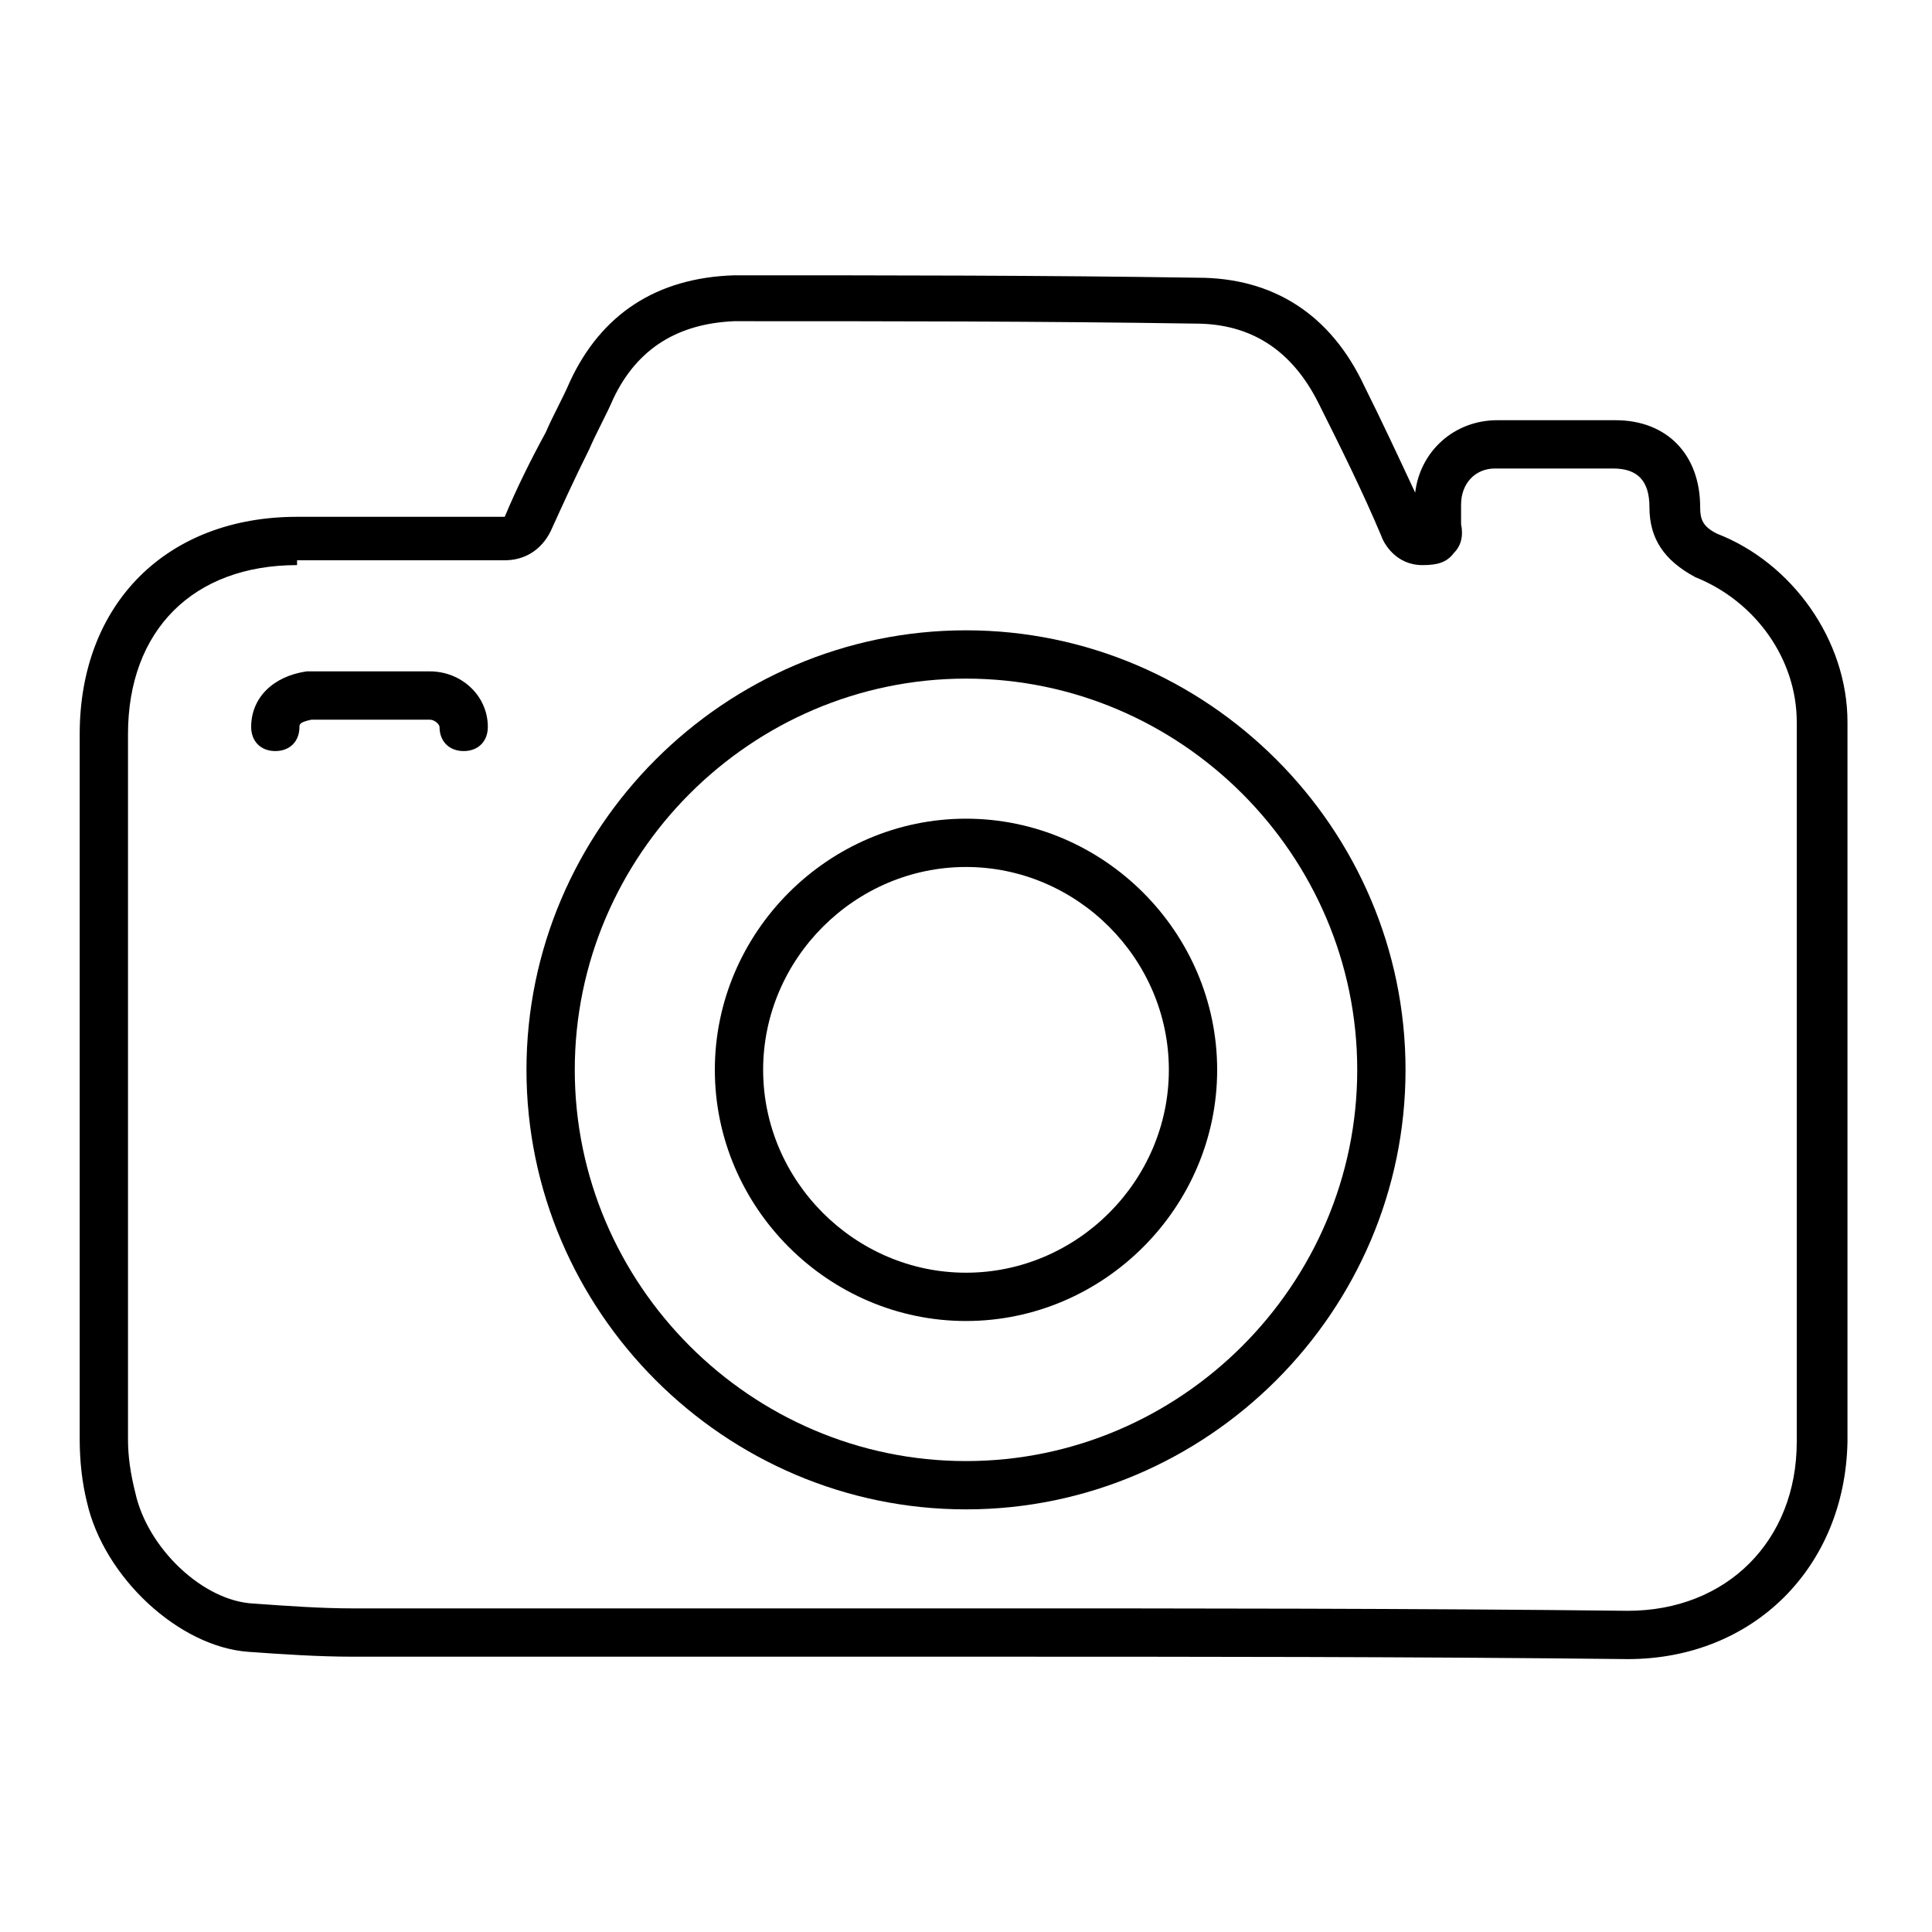
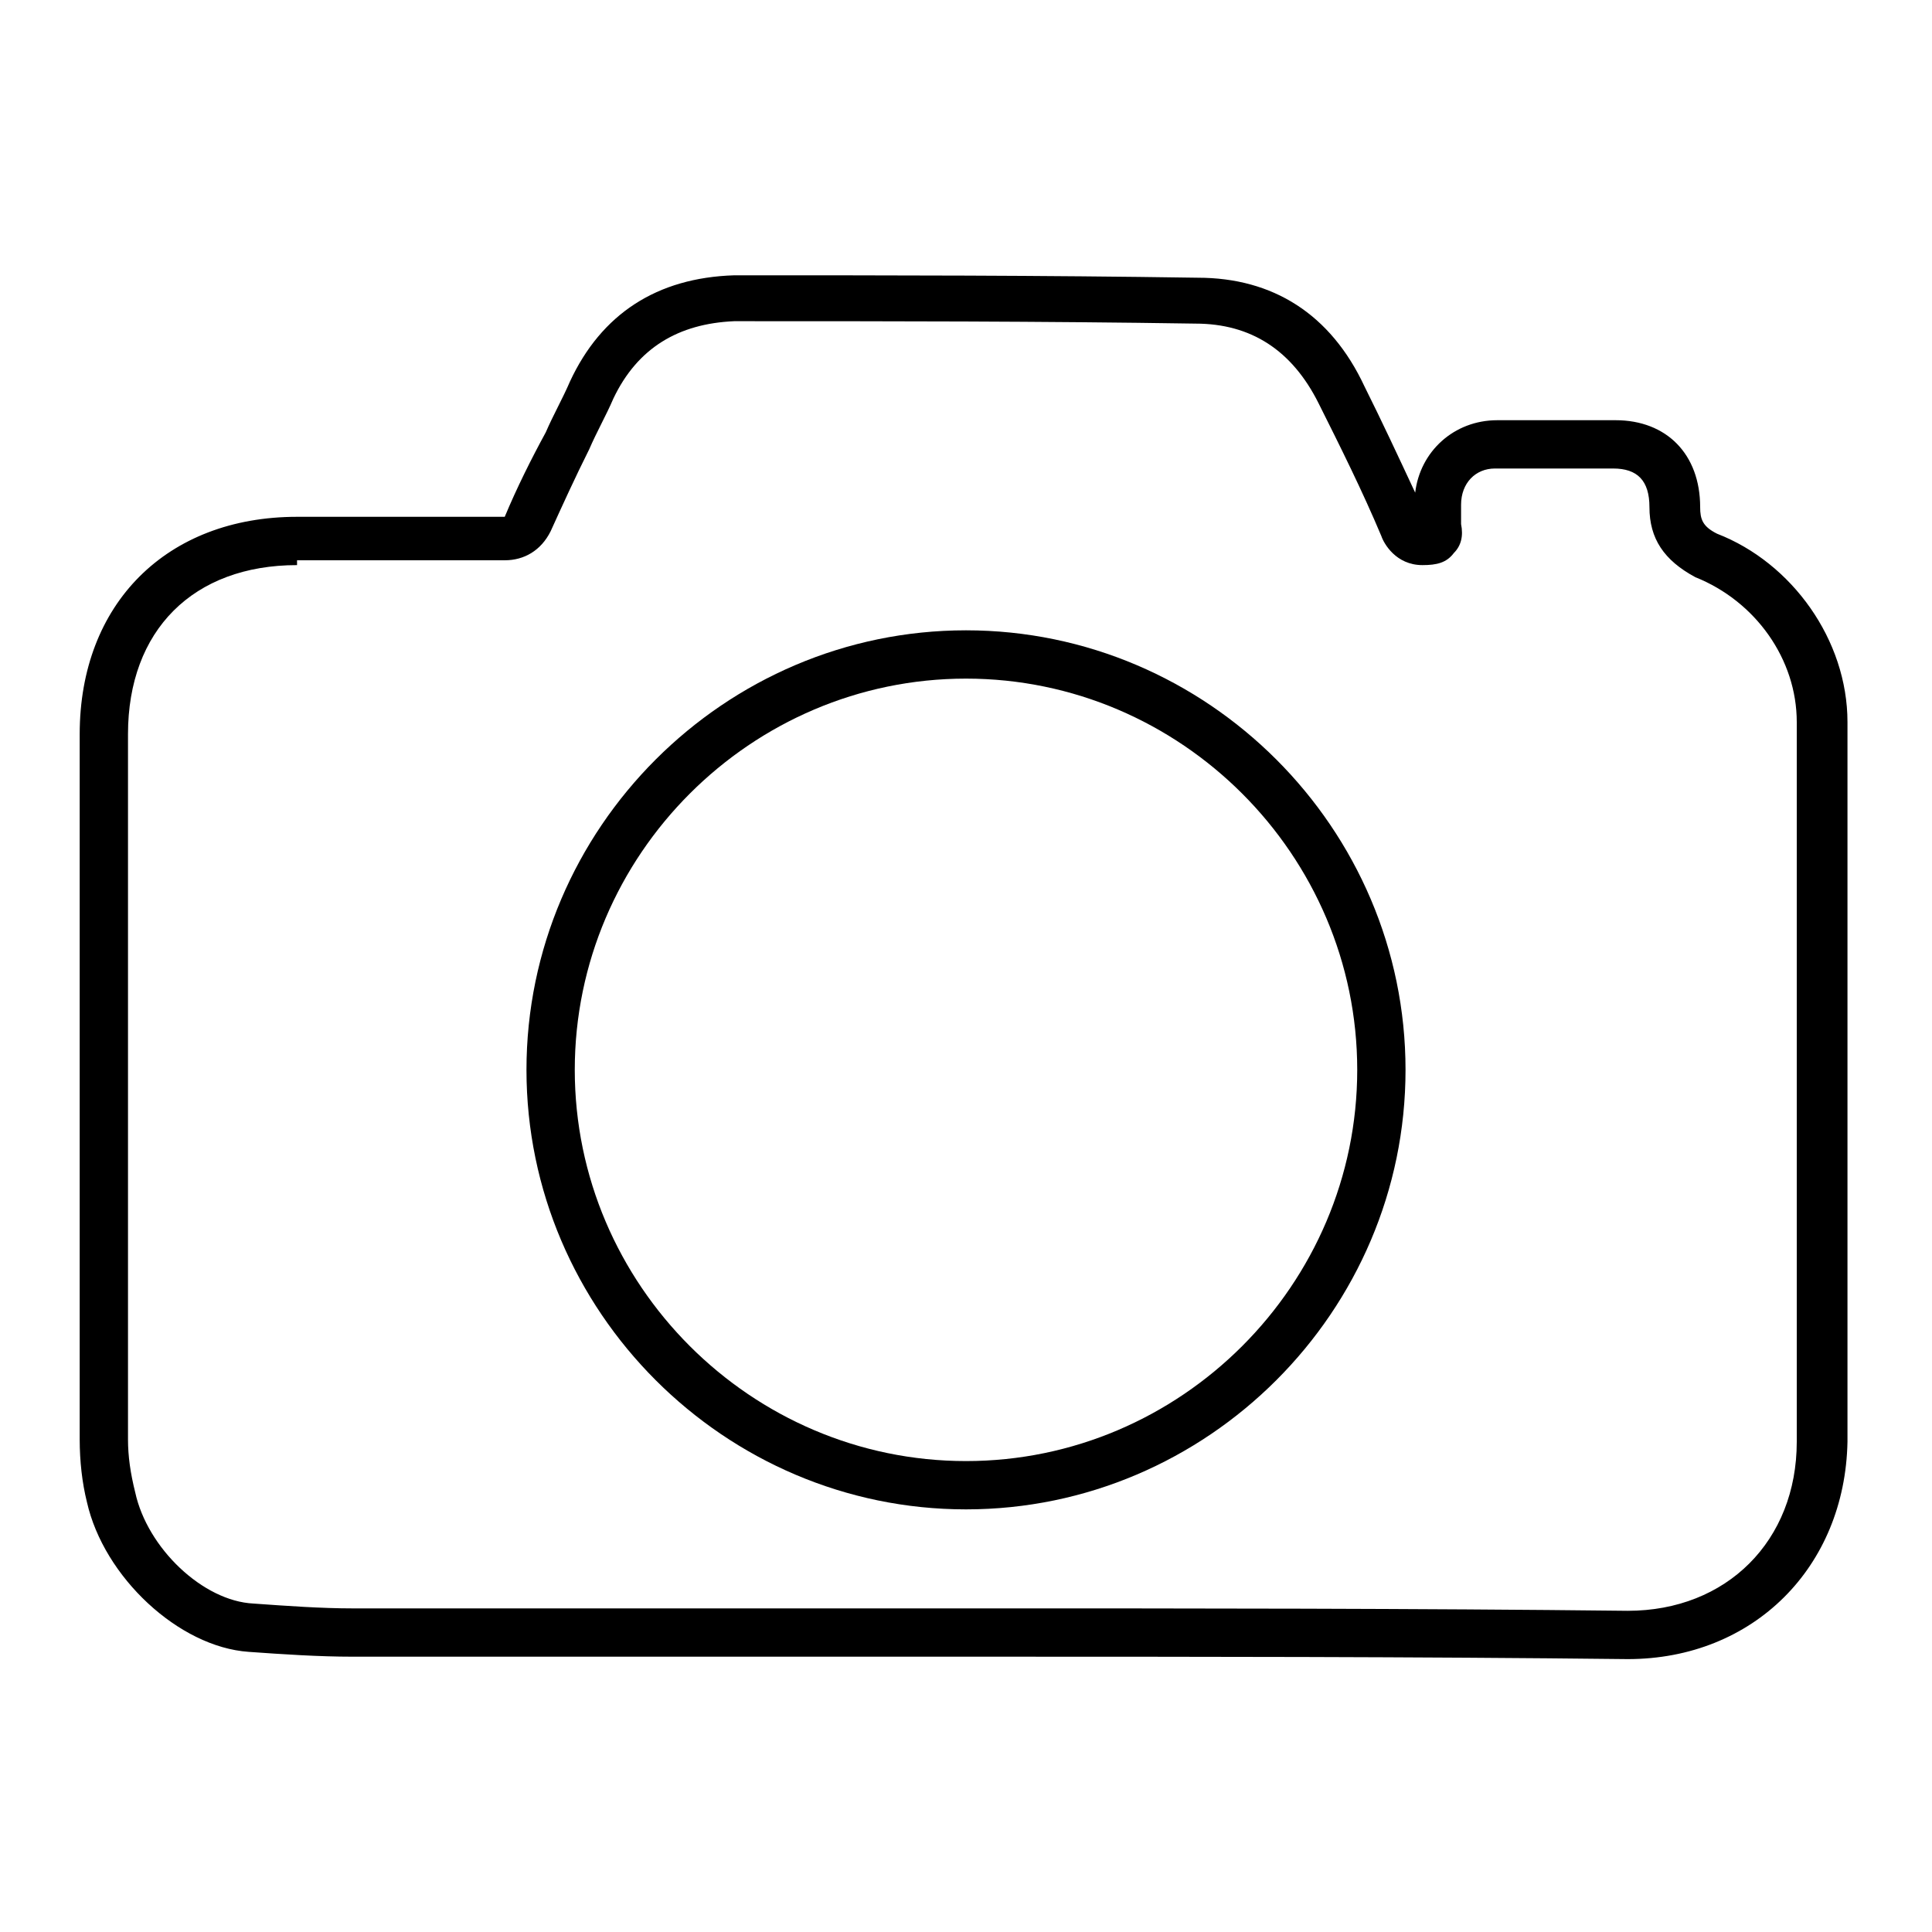
<svg xmlns="http://www.w3.org/2000/svg" viewBox="0 0 80 80"> .st0{fill:url(#SVGID_1_);} .st1{fill:url(#SVGID_00000142893207403161903290000018243554714193485498_);} <g>
    <linearGradient id="SVGID_1_" gradientUnits="userSpaceOnUse" x1="29.6" y1="1044.41" x2="50.44" y2="1044.41">
      <stop offset="0" />
      <stop offset="1" />
    </linearGradient>
-     <path d="M40,54.7c-5.7,0-10.4-4.7-10.4-10.4S34.3,33.9,40,33.9s10.4,4.7,10.4,10.4S45.7,54.7,40,54.7z M40,35.9 c-4.6,0-8.4,3.8-8.4,8.4s3.8,8.4,8.4,8.4s8.4-3.8,8.4-8.4S44.6,35.9,40,35.9z" />
  </g>
  <g>
    <linearGradient id="SVGID_00000135667685707415239220000003580023048637454767_" gradientUnits="userSpaceOnUse" x1="21.8" y1="1044.41" x2="58.24" y2="1044.41">
      <stop offset="0" />
      <stop offset="1" />
    </linearGradient>
    <path d="M40,62.5c-10,0-18.2-8.2-18.2-18.2 S30,26.1,40,26.1c10,0,18.2,8.2,18.2,18.2S50,62.5,40,62.5z M40,28.1c-8.9,0-16.2,7.3-16.2,16.2S31.1,60.5,40,60.5 s16.2-7.3,16.2-16.2S48.9,28.1,40,28.1z" />
  </g>
  <g>
    <g>
      <path d="M67.4,68.7c-8.8-0.1-18-0.1-26.9-0.1H14.6c-1.4,0-2.9-0.1-4.3-0.2c-2.9-0.2-6-3.1-6.7-6.2c-0.2-0.8-0.3-1.7-0.3-2.6V30.4 c0-5.4,3.6-9,9-9h8.5c0.1,0,0.1,0,0.1,0c0.5-1.2,1.1-2.4,1.7-3.5c0.3-0.7,0.7-1.4,1-2.1c1.3-2.8,3.6-4.3,6.8-4.4 c6.6,0,12.7,0,19.2,0.1c3.1,0,5.5,1.5,6.9,4.5c0.7,1.4,1.4,2.9,2.1,4.4c0.2-1.7,1.6-3,3.4-3h4.9c2.1,0,3.5,1.4,3.5,3.6 c0,0.5,0.1,0.8,0.7,1.1c3.1,1.2,5.4,4.4,5.4,7.8v29.8C76.4,64.9,72.6,68.7,67.4,68.7z M12.3,23.4c-4.3,0-7,2.7-7,7v29.2 c0,0.7,0.1,1.4,0.3,2.2c0.5,2.3,2.8,4.5,4.9,4.6c1.4,0.1,2.8,0.2,4.1,0.2h25.9c8.9,0,18.1,0,26.9,0.1c4.1,0,7-2.9,7-7V29.9 c0-2.6-1.7-5-4.2-6c-1.3-0.7-1.9-1.6-1.9-2.9c0-1.1-0.5-1.6-1.5-1.6h-4.9c-0.8,0-1.4,0.6-1.4,1.5v0.8c0.1,0.5,0,0.9-0.3,1.2 c-0.3,0.4-0.7,0.5-1.3,0.5c-1.1,0-1.6-0.9-1.7-1.2c-0.8-1.9-1.7-3.7-2.6-5.5c-1.1-2.2-2.8-3.3-5.1-3.3c-6.4-0.1-12.6-0.1-19.1-0.1 c-2.3,0.1-4,1.1-5,3.2c-0.3,0.7-0.7,1.4-1,2.1c-0.6,1.2-1.1,2.3-1.6,3.4c-0.4,0.8-1.1,1.2-1.9,1.2H12.3z" />
    </g>
    <g>
-       <path d="M19.2,31.1c-0.6,0-1-0.4-1-1c0-0.1-0.2-0.3-0.4-0.3h-4.9c-0.5,0.1-0.5,0.2-0.5,0.3c0,0.6-0.4,1-1,1s-1-0.4-1-1 c0-1.2,0.9-2.1,2.3-2.3c0,0,0.1,0,0.1,0h5c1.3,0,2.4,1,2.4,2.3C20.2,30.7,19.8,31.1,19.2,31.1z" />
-     </g>
+       </g>
  </g>
</svg>